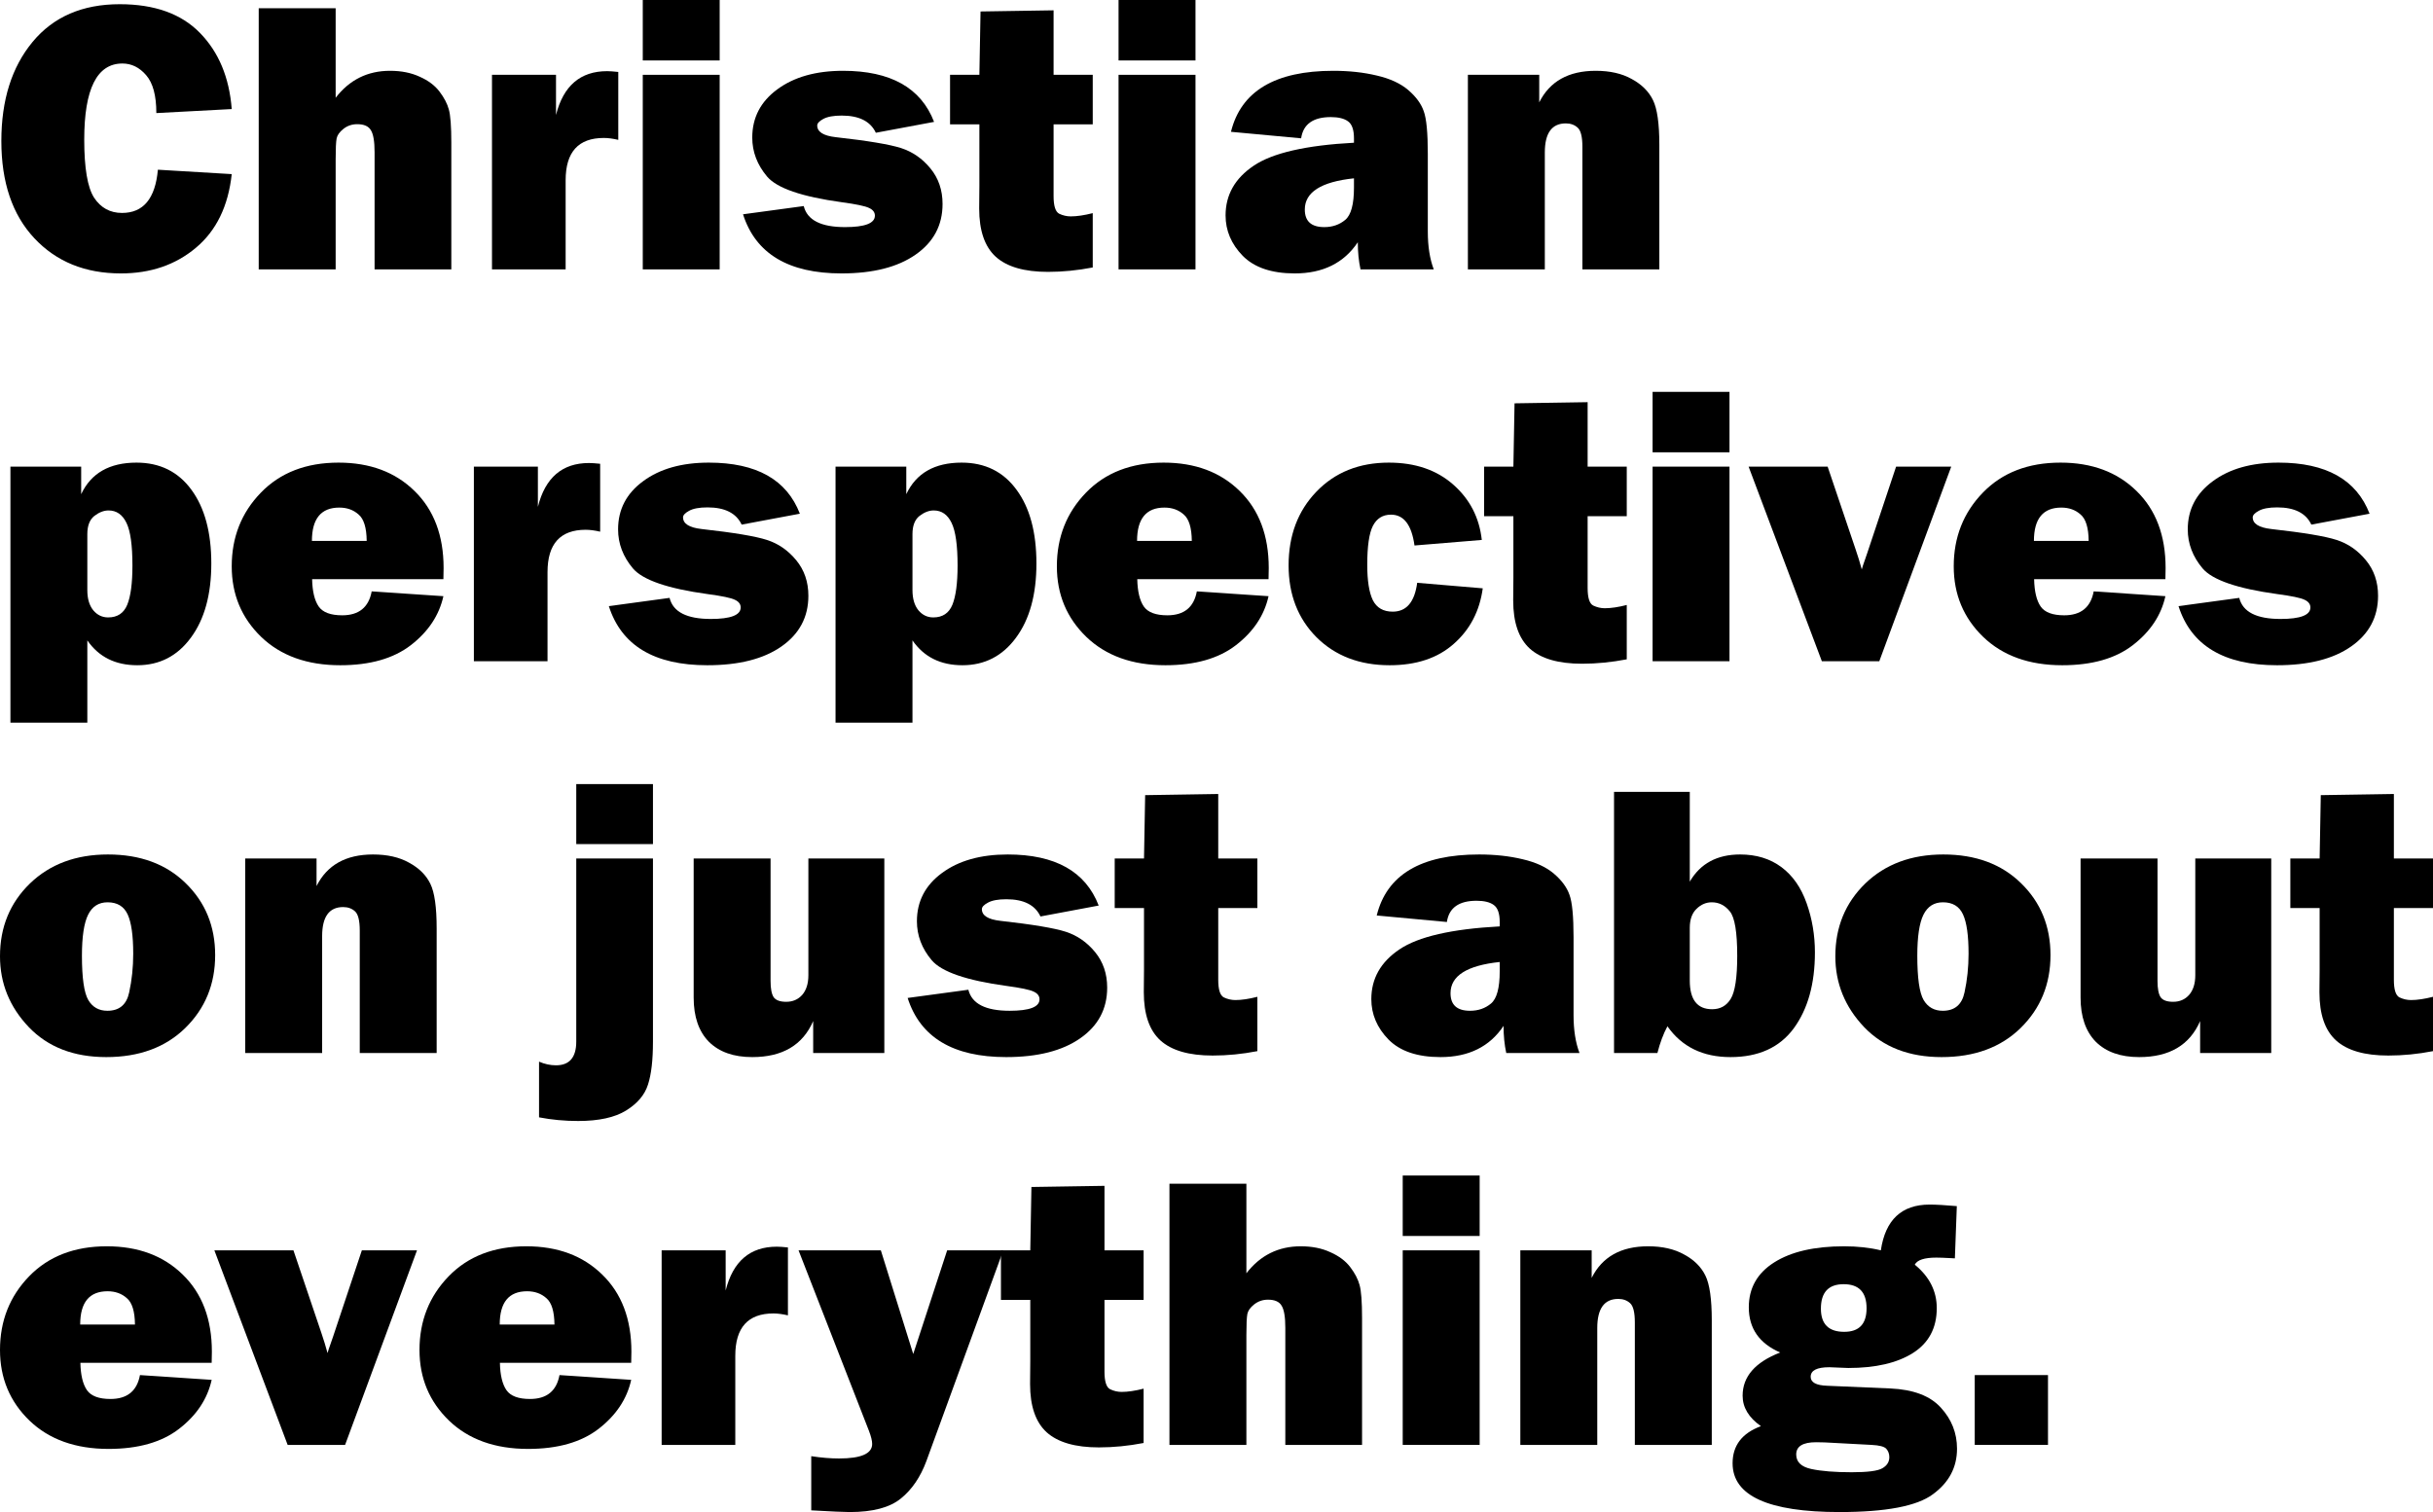
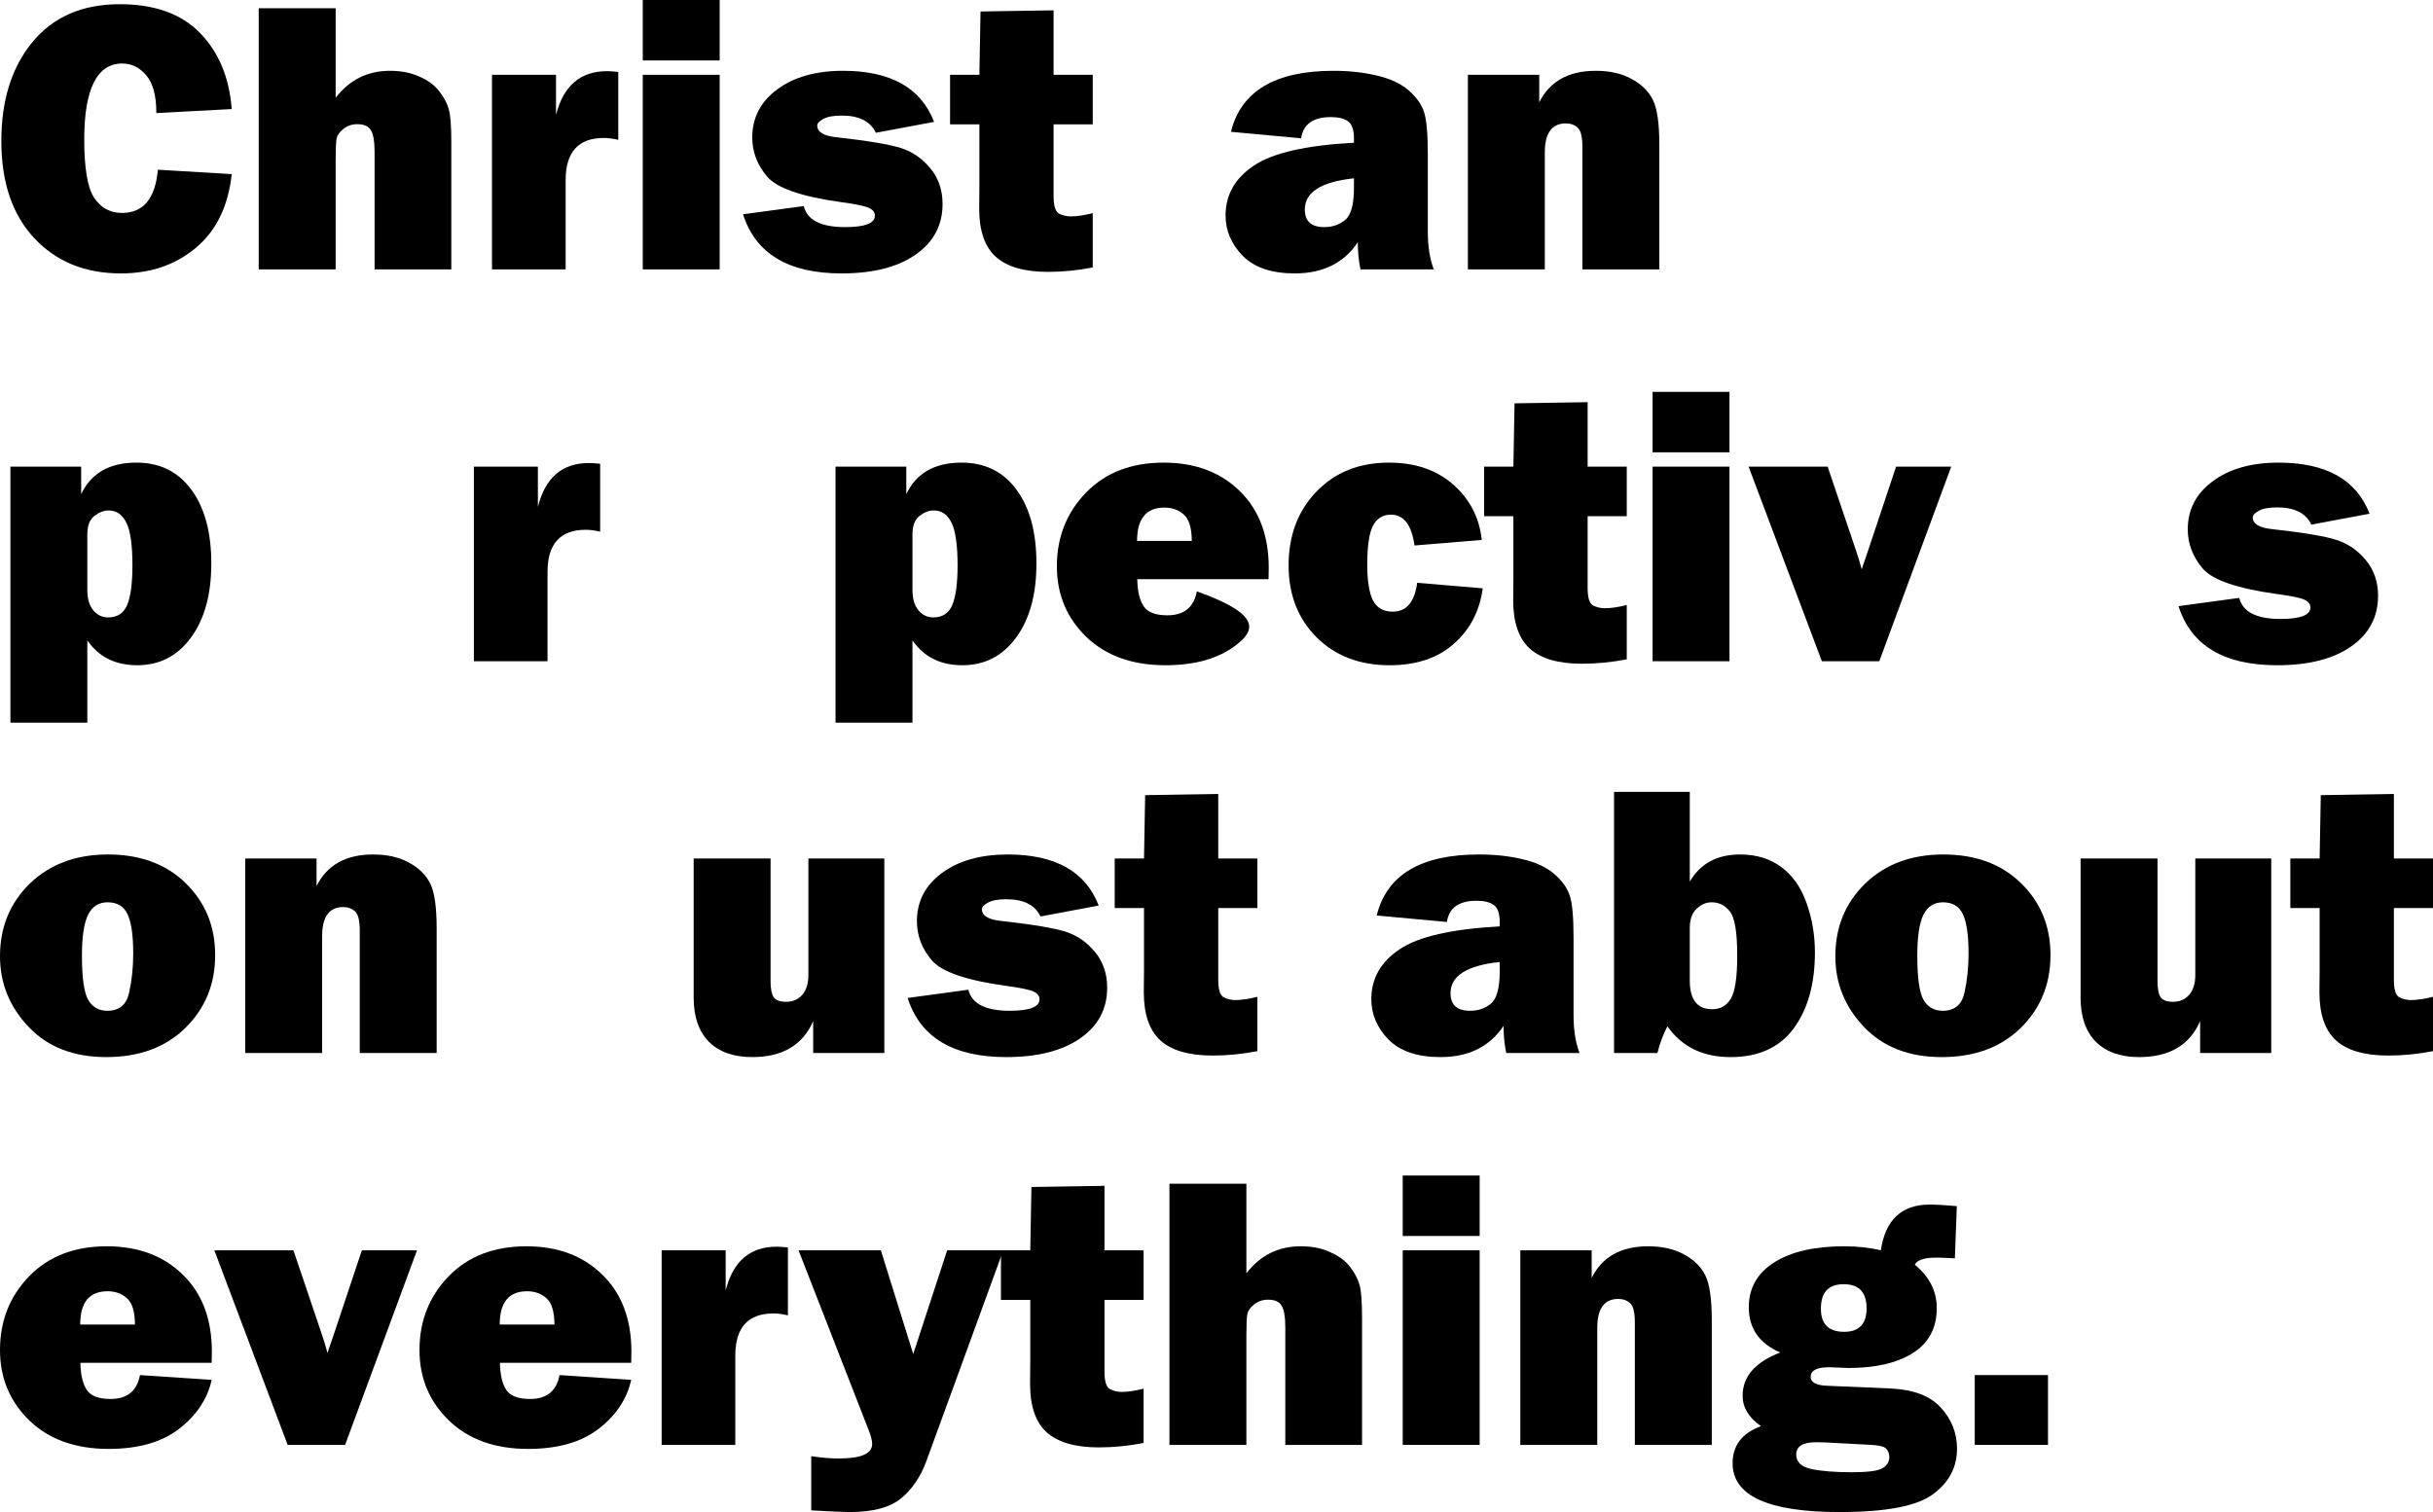
<svg xmlns="http://www.w3.org/2000/svg" width="74" height="46" viewBox="0 0 74 46" fill="none">
  <path d="M4.802 5.163L7.048 5.297C6.943 6.271 6.579 7.018 5.958 7.538C5.34 8.058 4.58 8.318 3.677 8.318C2.59 8.318 1.712 7.961 1.044 7.247C0.375 6.533 0.041 5.547 0.041 4.29C0.041 3.044 0.358 2.039 0.991 1.275C1.624 0.51 2.508 0.128 3.641 0.128C4.701 0.128 5.514 0.419 6.081 1.001C6.651 1.583 6.974 2.355 7.048 3.318L4.755 3.44C4.755 2.908 4.652 2.524 4.445 2.287C4.241 2.051 4.001 1.932 3.723 1.932C2.949 1.932 2.562 2.705 2.562 4.249C2.562 5.114 2.662 5.702 2.861 6.013C3.065 6.323 3.348 6.478 3.712 6.478C4.361 6.478 4.724 6.04 4.802 5.163Z" fill="black" />
  <path d="M13.727 8.195H11.393V4.633C11.393 4.307 11.356 4.084 11.282 3.964C11.211 3.84 11.073 3.778 10.866 3.778C10.705 3.778 10.564 3.826 10.443 3.923C10.326 4.016 10.258 4.113 10.238 4.214C10.219 4.315 10.209 4.526 10.209 4.849V8.195H7.869V0.25H10.209V2.974C10.631 2.427 11.182 2.154 11.862 2.154C12.206 2.154 12.507 2.214 12.765 2.334C13.027 2.45 13.229 2.602 13.369 2.788C13.51 2.974 13.604 3.155 13.651 3.329C13.701 3.504 13.727 3.842 13.727 4.342V8.195Z" fill="black" />
  <path d="M17.204 8.195H14.964V2.276H16.911V3.498C17.134 2.61 17.652 2.165 18.465 2.165C18.547 2.165 18.66 2.173 18.805 2.189V4.255C18.641 4.216 18.494 4.197 18.365 4.197C17.591 4.197 17.204 4.625 17.204 5.483V8.195Z" fill="black" />
  <path d="M21.889 0V1.839H19.55V0H21.889ZM21.889 2.276V8.195H19.55V2.276H21.889Z" fill="black" />
  <path d="M22.599 6.519L24.446 6.269C24.551 6.696 24.97 6.909 25.701 6.909C26.307 6.909 26.61 6.793 26.61 6.56C26.61 6.459 26.551 6.381 26.434 6.327C26.316 6.269 26.039 6.211 25.601 6.152C24.389 5.985 23.633 5.726 23.332 5.372C23.031 5.015 22.88 4.62 22.88 4.185C22.88 3.58 23.134 3.091 23.642 2.718C24.151 2.342 24.817 2.154 25.642 2.154C27.088 2.154 28.011 2.672 28.41 3.708L26.639 4.039C26.475 3.69 26.129 3.516 25.601 3.516C25.351 3.516 25.163 3.551 25.038 3.62C24.917 3.686 24.856 3.752 24.856 3.818C24.856 4.012 25.044 4.131 25.419 4.173C26.396 4.282 27.059 4.393 27.407 4.505C27.755 4.618 28.052 4.823 28.298 5.122C28.544 5.421 28.668 5.782 28.668 6.205C28.668 6.853 28.394 7.367 27.847 7.747C27.303 8.127 26.553 8.318 25.595 8.318C23.981 8.318 22.982 7.718 22.599 6.519Z" fill="black" />
  <path d="M33.236 2.276V3.783H32.045V5.966C32.045 6.265 32.102 6.443 32.215 6.502C32.329 6.556 32.446 6.583 32.567 6.583C32.755 6.583 32.977 6.55 33.236 6.484V8.137C32.774 8.226 32.321 8.271 31.875 8.271C31.156 8.271 30.626 8.118 30.286 7.811C29.95 7.505 29.782 7.016 29.782 6.344L29.788 5.652V3.783H28.896V2.276H29.788L29.823 0.349L32.045 0.314V2.276H33.236Z" fill="black" />
-   <path d="M36.361 0V1.839H34.021V0H36.361ZM36.361 2.276V8.195H34.021V2.276H36.361Z" fill="black" />
  <path d="M43.608 8.195H41.38C41.325 7.943 41.298 7.668 41.298 7.369C40.876 8.001 40.237 8.318 39.381 8.318C38.677 8.318 38.149 8.139 37.797 7.782C37.45 7.425 37.276 7.016 37.276 6.554C37.276 5.929 37.561 5.425 38.132 5.041C38.706 4.653 39.723 4.42 41.181 4.342V4.208C41.181 3.948 41.12 3.776 40.999 3.69C40.882 3.605 40.708 3.562 40.477 3.562C39.938 3.562 39.637 3.778 39.574 4.208L37.44 4.01C37.745 2.773 38.783 2.154 40.553 2.154C41.034 2.154 41.476 2.202 41.879 2.299C42.281 2.392 42.6 2.54 42.834 2.741C43.069 2.943 43.225 3.157 43.303 3.382C43.386 3.607 43.427 4.039 43.427 4.68V7.043C43.427 7.493 43.487 7.877 43.608 8.195ZM41.181 5.425C40.184 5.53 39.686 5.846 39.686 6.374C39.686 6.731 39.883 6.909 40.278 6.909C40.528 6.909 40.741 6.835 40.917 6.688C41.093 6.54 41.181 6.214 41.181 5.71V5.425Z" fill="black" />
  <path d="M50.469 8.195H48.129V4.47C48.129 4.164 48.081 3.968 47.983 3.882C47.889 3.797 47.77 3.754 47.625 3.754C47.199 3.754 46.986 4.049 46.986 4.639V8.195H44.646V2.276H46.816V3.114C47.136 2.474 47.709 2.154 48.534 2.154C48.968 2.154 49.333 2.237 49.63 2.404C49.931 2.567 50.146 2.78 50.275 3.044C50.404 3.304 50.469 3.758 50.469 4.406V8.195Z" fill="black" />
  <path d="M2.656 21.984H0.317V14.196H2.469V15.034C2.77 14.394 3.331 14.074 4.152 14.074C4.863 14.074 5.42 14.35 5.823 14.901C6.225 15.448 6.427 16.195 6.427 17.142C6.427 18.088 6.219 18.841 5.805 19.4C5.395 19.959 4.851 20.238 4.175 20.238C3.51 20.238 3.004 19.986 2.656 19.482V21.984ZM2.656 17.951C2.656 18.215 2.717 18.42 2.838 18.568C2.959 18.711 3.11 18.783 3.29 18.783C3.571 18.783 3.764 18.655 3.87 18.399C3.976 18.139 4.028 17.741 4.028 17.206C4.028 16.589 3.968 16.156 3.847 15.908C3.725 15.655 3.544 15.529 3.301 15.529C3.157 15.529 3.012 15.586 2.867 15.698C2.727 15.811 2.656 15.995 2.656 16.251V17.951Z" fill="black" />
-   <path d="M11.305 17.991L13.486 18.137C13.357 18.719 13.027 19.216 12.496 19.627C11.968 20.034 11.252 20.238 10.349 20.238C9.345 20.238 8.543 19.951 7.945 19.377C7.347 18.799 7.048 18.083 7.048 17.229C7.048 16.344 7.343 15.597 7.934 14.988C8.524 14.379 9.312 14.074 10.297 14.074C11.251 14.074 12.021 14.361 12.607 14.936C13.197 15.51 13.492 16.292 13.492 17.281C13.492 17.363 13.49 17.475 13.486 17.619H9.493C9.501 17.991 9.568 18.269 9.693 18.451C9.818 18.63 10.056 18.719 10.408 18.719C10.916 18.719 11.215 18.476 11.305 17.991ZM11.153 16.455C11.149 16.055 11.067 15.787 10.906 15.652C10.75 15.512 10.555 15.442 10.32 15.442C9.765 15.442 9.487 15.78 9.487 16.455H11.153Z" fill="black" />
  <path d="M16.653 20.116H14.413V14.196H16.36V15.419C16.583 14.53 17.101 14.086 17.914 14.086C17.996 14.086 18.109 14.094 18.254 14.109V16.175C18.09 16.137 17.943 16.117 17.814 16.117C17.04 16.117 16.653 16.546 16.653 17.404V20.116Z" fill="black" />
-   <path d="M18.518 18.44L20.365 18.189C20.47 18.616 20.889 18.83 21.619 18.83C22.225 18.83 22.528 18.713 22.528 18.48C22.528 18.379 22.47 18.302 22.352 18.247C22.235 18.189 21.958 18.131 21.52 18.073C20.308 17.906 19.552 17.646 19.251 17.293C18.95 16.936 18.799 16.54 18.799 16.105C18.799 15.5 19.053 15.011 19.561 14.639C20.07 14.262 20.736 14.074 21.561 14.074C23.007 14.074 23.93 14.592 24.328 15.628L22.558 15.96C22.393 15.611 22.047 15.436 21.52 15.436C21.27 15.436 21.082 15.471 20.957 15.541C20.836 15.607 20.775 15.673 20.775 15.739C20.775 15.933 20.963 16.051 21.338 16.094C22.315 16.203 22.978 16.313 23.326 16.426C23.674 16.538 23.971 16.744 24.217 17.043C24.463 17.341 24.587 17.702 24.587 18.125C24.587 18.773 24.313 19.287 23.766 19.668C23.222 20.048 22.472 20.238 21.514 20.238C19.899 20.238 18.901 19.639 18.518 18.44Z" fill="black" />
  <path d="M27.753 21.984H25.413V14.196H27.565V15.034C27.866 14.394 28.427 14.074 29.248 14.074C29.96 14.074 30.517 14.35 30.919 14.901C31.322 15.448 31.523 16.195 31.523 17.142C31.523 18.088 31.316 18.841 30.902 19.4C30.491 19.959 29.948 20.238 29.272 20.238C28.607 20.238 28.101 19.986 27.753 19.482V21.984ZM27.753 17.951C27.753 18.215 27.814 18.42 27.935 18.568C28.056 18.711 28.206 18.783 28.386 18.783C28.668 18.783 28.861 18.655 28.967 18.399C29.072 18.139 29.125 17.741 29.125 17.206C29.125 16.589 29.064 16.156 28.943 15.908C28.822 15.655 28.64 15.529 28.398 15.529C28.253 15.529 28.109 15.586 27.964 15.698C27.823 15.811 27.753 15.995 27.753 16.251V17.951Z" fill="black" />
-   <path d="M36.402 17.991L38.583 18.137C38.454 18.719 38.124 19.216 37.592 19.627C37.065 20.034 36.349 20.238 35.446 20.238C34.441 20.238 33.64 19.951 33.042 19.377C32.444 18.799 32.145 18.083 32.145 17.229C32.145 16.344 32.44 15.597 33.03 14.988C33.62 14.379 34.408 14.074 35.393 14.074C36.347 14.074 37.117 14.361 37.704 14.936C38.294 15.51 38.589 16.292 38.589 17.281C38.589 17.363 38.587 17.475 38.583 17.619H34.59C34.598 17.991 34.664 18.269 34.789 18.451C34.914 18.63 35.153 18.719 35.505 18.719C36.013 18.719 36.312 18.476 36.402 17.991ZM36.249 16.455C36.245 16.055 36.163 15.787 36.003 15.652C35.847 15.512 35.651 15.442 35.417 15.442C34.862 15.442 34.584 15.78 34.584 16.455H36.249Z" fill="black" />
+   <path d="M36.402 17.991C38.454 18.719 38.124 19.216 37.592 19.627C37.065 20.034 36.349 20.238 35.446 20.238C34.441 20.238 33.64 19.951 33.042 19.377C32.444 18.799 32.145 18.083 32.145 17.229C32.145 16.344 32.44 15.597 33.03 14.988C33.62 14.379 34.408 14.074 35.393 14.074C36.347 14.074 37.117 14.361 37.704 14.936C38.294 15.51 38.589 16.292 38.589 17.281C38.589 17.363 38.587 17.475 38.583 17.619H34.59C34.598 17.991 34.664 18.269 34.789 18.451C34.914 18.63 35.153 18.719 35.505 18.719C36.013 18.719 36.312 18.476 36.402 17.991ZM36.249 16.455C36.245 16.055 36.163 15.787 36.003 15.652C35.847 15.512 35.651 15.442 35.417 15.442C34.862 15.442 34.584 15.78 34.584 16.455H36.249Z" fill="black" />
  <path d="M43.104 17.73L45.098 17.898C45.004 18.589 44.711 19.152 44.218 19.586C43.73 20.021 43.079 20.238 42.266 20.238C41.355 20.238 40.614 19.955 40.043 19.388C39.476 18.818 39.193 18.088 39.193 17.2C39.193 16.292 39.474 15.545 40.037 14.959C40.604 14.369 41.339 14.074 42.242 14.074C43.044 14.074 43.696 14.297 44.201 14.743C44.705 15.186 44.994 15.747 45.069 16.426L43.022 16.595C42.936 15.97 42.698 15.657 42.307 15.657C42.056 15.657 41.873 15.772 41.755 16.001C41.642 16.226 41.585 16.62 41.585 17.182C41.585 17.667 41.642 18.026 41.755 18.259C41.873 18.492 42.074 18.608 42.359 18.608C42.778 18.608 43.026 18.315 43.104 17.73Z" fill="black" />
  <path d="M49.478 14.196V15.704H48.288V17.887C48.288 18.185 48.344 18.364 48.458 18.422C48.571 18.476 48.688 18.504 48.809 18.504C48.997 18.504 49.22 18.471 49.478 18.405V20.058C49.017 20.147 48.563 20.192 48.118 20.192C47.398 20.192 46.869 20.038 46.529 19.732C46.192 19.425 46.024 18.936 46.024 18.265L46.03 17.572V15.704H45.139V14.196H46.03L46.065 12.27L48.288 12.235V14.196H49.478Z" fill="black" />
  <path d="M52.603 11.921V13.76H50.264V11.921H52.603ZM52.603 14.196V20.116H50.264V14.196H52.603Z" fill="black" />
  <path d="M59.347 14.196L57.159 20.116H55.412L53.184 14.196H55.588L56.438 16.711C56.509 16.916 56.571 17.12 56.626 17.322C56.645 17.252 56.675 17.163 56.714 17.054C56.722 17.039 56.747 16.965 56.79 16.833L57.67 14.196H59.347Z" fill="black" />
-   <path d="M63.68 17.991L65.861 18.137C65.732 18.719 65.402 19.216 64.87 19.627C64.343 20.034 63.627 20.238 62.724 20.238C61.719 20.238 60.918 19.951 60.32 19.377C59.722 18.799 59.423 18.083 59.423 17.229C59.423 16.344 59.718 15.597 60.308 14.988C60.898 14.379 61.686 14.074 62.671 14.074C63.625 14.074 64.395 14.361 64.982 14.936C65.572 15.51 65.867 16.292 65.867 17.281C65.867 17.363 65.865 17.475 65.861 17.619H61.868C61.876 17.991 61.942 18.269 62.067 18.451C62.192 18.63 62.431 18.719 62.783 18.719C63.291 18.719 63.59 18.476 63.68 17.991ZM63.527 16.455C63.523 16.055 63.441 15.787 63.281 15.652C63.125 15.512 62.929 15.442 62.695 15.442C62.14 15.442 61.862 15.78 61.862 16.455H63.527Z" fill="black" />
  <path d="M66.26 18.44L68.107 18.189C68.213 18.616 68.631 18.83 69.362 18.83C69.968 18.83 70.271 18.713 70.271 18.48C70.271 18.379 70.212 18.302 70.095 18.247C69.978 18.189 69.7 18.131 69.262 18.073C68.05 17.906 67.294 17.646 66.993 17.293C66.692 16.936 66.541 16.54 66.541 16.105C66.541 15.5 66.796 15.011 67.304 14.639C67.812 14.262 68.478 14.074 69.303 14.074C70.749 14.074 71.672 14.592 72.071 15.628L70.3 15.96C70.136 15.611 69.79 15.436 69.262 15.436C69.012 15.436 68.824 15.471 68.699 15.541C68.578 15.607 68.517 15.673 68.517 15.739C68.517 15.933 68.705 16.051 69.08 16.094C70.058 16.203 70.72 16.313 71.068 16.426C71.416 16.538 71.713 16.744 71.959 17.043C72.206 17.341 72.329 17.702 72.329 18.125C72.329 18.773 72.055 19.287 71.508 19.668C70.965 20.048 70.214 20.238 69.256 20.238C67.642 20.238 66.643 19.639 66.26 18.44Z" fill="black" />
  <path d="M3.231 32.159C2.242 32.159 1.456 31.854 0.874 31.245C0.291 30.632 0 29.914 0 29.091C0 28.206 0.303 27.469 0.909 26.879C1.519 26.29 2.31 25.995 3.284 25.995C4.265 25.995 5.053 26.286 5.647 26.868C6.245 27.45 6.544 28.179 6.544 29.056C6.544 29.941 6.241 30.68 5.635 31.274C5.033 31.864 4.232 32.159 3.231 32.159ZM3.266 30.75C3.63 30.75 3.85 30.564 3.929 30.191C4.011 29.815 4.052 29.423 4.052 29.016C4.052 28.461 3.995 28.061 3.882 27.817C3.768 27.572 3.565 27.45 3.272 27.45C3.002 27.45 2.805 27.576 2.68 27.828C2.555 28.08 2.492 28.496 2.492 29.074C2.492 29.753 2.557 30.203 2.686 30.424C2.815 30.641 3.008 30.75 3.266 30.75Z" fill="black" />
  <path d="M13.281 32.036H10.942V28.311C10.942 28.005 10.893 27.809 10.795 27.723C10.701 27.638 10.582 27.595 10.437 27.595C10.011 27.595 9.798 27.89 9.798 28.48V32.036H7.459V26.117H9.628V26.955C9.949 26.315 10.521 25.995 11.346 25.995C11.78 25.995 12.146 26.078 12.443 26.245C12.744 26.408 12.959 26.621 13.088 26.885C13.217 27.145 13.281 27.599 13.281 28.247V32.036Z" fill="black" />
-   <path d="M19.86 23.853V25.68H17.527V23.853H19.86ZM19.86 26.117V31.687C19.86 32.25 19.81 32.686 19.708 32.997C19.61 33.307 19.389 33.569 19.045 33.783C18.701 33.996 18.215 34.103 17.585 34.103C17.175 34.103 16.778 34.066 16.395 33.992V32.298C16.567 32.372 16.739 32.409 16.911 32.409C17.321 32.409 17.527 32.168 17.527 31.687V26.117H19.86Z" fill="black" />
  <path d="M26.897 26.117V32.036H24.733V31.064C24.416 31.794 23.799 32.159 22.88 32.159C22.313 32.159 21.874 32.004 21.561 31.693C21.252 31.379 21.098 30.93 21.098 30.349V26.117H23.437V29.842C23.437 30.075 23.468 30.24 23.531 30.337C23.598 30.43 23.725 30.477 23.912 30.477C24.112 30.477 24.274 30.407 24.399 30.267C24.524 30.123 24.587 29.924 24.587 29.668V26.117H26.897Z" fill="black" />
  <path d="M27.606 30.36L29.453 30.11C29.559 30.537 29.977 30.75 30.708 30.75C31.314 30.75 31.617 30.634 31.617 30.401C31.617 30.3 31.558 30.222 31.441 30.168C31.324 30.11 31.046 30.052 30.609 29.993C29.397 29.827 28.64 29.567 28.339 29.213C28.038 28.857 27.888 28.461 27.888 28.026C27.888 27.421 28.142 26.932 28.65 26.559C29.158 26.183 29.825 25.995 30.65 25.995C32.096 25.995 33.019 26.513 33.417 27.549L31.646 27.881C31.482 27.531 31.136 27.357 30.609 27.357C30.358 27.357 30.171 27.392 30.046 27.462C29.924 27.527 29.864 27.593 29.864 27.659C29.864 27.853 30.052 27.972 30.427 28.014C31.404 28.123 32.067 28.234 32.415 28.346C32.763 28.459 33.06 28.664 33.306 28.963C33.552 29.262 33.675 29.623 33.675 30.046C33.675 30.694 33.402 31.208 32.854 31.588C32.311 31.968 31.56 32.159 30.603 32.159C28.988 32.159 27.989 31.559 27.606 30.36Z" fill="black" />
  <path d="M38.243 26.117V27.624H37.053V29.807C37.053 30.106 37.109 30.284 37.223 30.343C37.336 30.397 37.453 30.424 37.575 30.424C37.762 30.424 37.985 30.391 38.243 30.325V31.978C37.782 32.068 37.328 32.112 36.883 32.112C36.163 32.112 35.634 31.959 35.294 31.652C34.958 31.346 34.789 30.857 34.789 30.186L34.795 29.493V27.624H33.904V26.117H34.795L34.83 24.19L37.053 24.155V26.117H38.243Z" fill="black" />
  <path d="M48.041 32.036H45.813C45.758 31.784 45.731 31.509 45.731 31.21C45.309 31.842 44.67 32.159 43.814 32.159C43.11 32.159 42.582 31.98 42.23 31.623C41.883 31.266 41.709 30.857 41.709 30.395C41.709 29.77 41.994 29.266 42.565 28.882C43.139 28.494 44.156 28.261 45.614 28.183V28.049C45.614 27.789 45.553 27.617 45.432 27.531C45.315 27.446 45.141 27.403 44.91 27.403C44.371 27.403 44.07 27.619 44.007 28.049L41.873 27.851C42.178 26.614 43.215 25.995 44.986 25.995C45.467 25.995 45.909 26.043 46.312 26.14C46.714 26.233 47.033 26.381 47.267 26.583C47.502 26.784 47.658 26.998 47.736 27.223C47.819 27.448 47.86 27.881 47.86 28.521V30.884C47.86 31.334 47.92 31.718 48.041 32.036ZM45.614 29.266C44.617 29.371 44.118 29.687 44.118 30.215C44.118 30.572 44.316 30.75 44.711 30.75C44.961 30.75 45.174 30.676 45.35 30.529C45.526 30.381 45.614 30.055 45.614 29.551V29.266Z" fill="black" />
  <path d="M50.41 32.036H49.091V24.091H51.395V26.821C51.716 26.27 52.226 25.995 52.926 25.995C53.418 25.995 53.837 26.123 54.181 26.379C54.525 26.635 54.781 27.002 54.949 27.479C55.117 27.952 55.201 28.451 55.201 28.975C55.201 29.929 54.986 30.7 54.556 31.286C54.126 31.868 53.485 32.159 52.633 32.159C51.792 32.159 51.153 31.846 50.715 31.222C50.59 31.454 50.489 31.726 50.41 32.036ZM51.395 29.83C51.395 30.413 51.622 30.703 52.076 30.703C52.322 30.703 52.51 30.599 52.639 30.389C52.771 30.176 52.838 29.739 52.838 29.08C52.838 28.362 52.764 27.912 52.615 27.729C52.467 27.543 52.283 27.45 52.064 27.45C51.892 27.45 51.737 27.516 51.601 27.648C51.464 27.78 51.395 27.972 51.395 28.224V29.83Z" fill="black" />
  <path d="M59.053 32.159C58.064 32.159 57.279 31.854 56.696 31.245C56.114 30.632 55.822 29.914 55.822 29.091C55.822 28.206 56.126 27.469 56.731 26.879C57.341 26.29 58.133 25.995 59.106 25.995C60.087 25.995 60.875 26.286 61.469 26.868C62.067 27.45 62.366 28.179 62.366 29.056C62.366 29.941 62.063 30.68 61.458 31.274C60.855 31.864 60.054 32.159 59.053 32.159ZM59.089 30.75C59.452 30.75 59.673 30.564 59.751 30.191C59.833 29.815 59.874 29.423 59.874 29.016C59.874 28.461 59.818 28.061 59.704 27.817C59.591 27.572 59.388 27.45 59.094 27.45C58.825 27.45 58.627 27.576 58.502 27.828C58.377 28.08 58.315 28.496 58.315 29.074C58.315 29.753 58.379 30.203 58.508 30.424C58.637 30.641 58.831 30.75 59.089 30.75Z" fill="black" />
  <path d="M69.08 26.117V32.036H66.917V31.064C66.6 31.794 65.982 32.159 65.064 32.159C64.497 32.159 64.057 32.004 63.744 31.693C63.436 31.379 63.281 30.93 63.281 30.349V26.117H65.621V29.842C65.621 30.075 65.652 30.24 65.715 30.337C65.781 30.43 65.908 30.477 66.096 30.477C66.295 30.477 66.457 30.407 66.582 30.267C66.707 30.123 66.77 29.924 66.77 29.668V26.117H69.08Z" fill="black" />
  <path d="M74 26.117V27.624H72.81V29.807C72.81 30.106 72.866 30.284 72.98 30.343C73.093 30.397 73.21 30.424 73.332 30.424C73.519 30.424 73.742 30.391 74 30.325V31.978C73.539 32.068 73.085 32.112 72.64 32.112C71.92 32.112 71.391 31.959 71.051 31.652C70.714 31.346 70.546 30.857 70.546 30.186L70.552 29.493V27.624H69.661V26.117H70.552L70.587 24.19L72.81 24.155V26.117H74Z" fill="black" />
  <path d="M4.257 41.833L6.438 41.978C6.309 42.56 5.979 43.057 5.447 43.468C4.92 43.876 4.204 44.079 3.301 44.079C2.297 44.079 1.495 43.792 0.897 43.218C0.299 42.64 0 41.924 0 41.07C0 40.185 0.295 39.438 0.885 38.829C1.476 38.22 2.263 37.915 3.248 37.915C4.202 37.915 4.972 38.202 5.559 38.777C6.149 39.351 6.444 40.133 6.444 41.122C6.444 41.204 6.442 41.316 6.438 41.46H2.445C2.453 41.833 2.519 42.11 2.645 42.292C2.77 42.471 3.008 42.56 3.36 42.56C3.868 42.56 4.167 42.318 4.257 41.833ZM4.105 40.296C4.101 39.896 4.019 39.628 3.858 39.493C3.702 39.353 3.506 39.283 3.272 39.283C2.717 39.283 2.439 39.621 2.439 40.296H4.105Z" fill="black" />
  <path d="M12.683 38.038L10.496 43.957H8.749L6.52 38.038H8.925L9.775 40.552C9.845 40.758 9.908 40.961 9.962 41.163C9.982 41.093 10.011 41.004 10.05 40.895C10.058 40.88 10.084 40.806 10.127 40.674L11.006 38.038H12.683Z" fill="black" />
  <path d="M17.017 41.833L19.198 41.978C19.069 42.56 18.738 43.057 18.207 43.468C17.679 43.876 16.964 44.079 16.061 44.079C15.056 44.079 14.255 43.792 13.657 43.218C13.059 42.64 12.759 41.924 12.759 41.07C12.759 40.185 13.055 39.438 13.645 38.829C14.235 38.22 15.023 37.915 16.008 37.915C16.962 37.915 17.732 38.202 18.318 38.777C18.909 39.351 19.204 40.133 19.204 41.122C19.204 41.204 19.202 41.316 19.198 41.46H15.205C15.212 41.833 15.279 42.11 15.404 42.292C15.529 42.471 15.768 42.56 16.119 42.56C16.628 42.56 16.927 42.318 17.017 41.833ZM16.864 40.296C16.86 39.896 16.778 39.628 16.618 39.493C16.461 39.353 16.266 39.283 16.031 39.283C15.476 39.283 15.199 39.621 15.199 40.296H16.864Z" fill="black" />
  <path d="M22.364 43.957H20.124V38.038H22.071V39.26C22.294 38.371 22.812 37.927 23.625 37.927C23.707 37.927 23.82 37.935 23.965 37.95V40.016C23.801 39.978 23.654 39.958 23.525 39.958C22.751 39.958 22.364 40.387 22.364 41.245V43.957Z" fill="black" />
  <path d="M30.515 38.038L28.175 44.452C27.995 44.937 27.737 45.315 27.401 45.587C27.065 45.862 26.547 46 25.847 46C25.679 46 25.288 45.983 24.674 45.948V44.3C24.979 44.347 25.261 44.37 25.519 44.37C26.191 44.37 26.527 44.223 26.527 43.928C26.527 43.831 26.494 43.697 26.428 43.526L24.288 38.038H26.791L27.776 41.192L28.808 38.038H30.515Z" fill="black" />
  <path d="M34.783 38.038V39.545H33.593V41.728C33.593 42.026 33.65 42.205 33.763 42.263C33.877 42.318 33.994 42.345 34.115 42.345C34.303 42.345 34.526 42.312 34.783 42.246V43.899C34.322 43.988 33.869 44.033 33.423 44.033C32.704 44.033 32.174 43.879 31.834 43.573C31.498 43.266 31.33 42.777 31.33 42.106L31.336 41.413V39.545H30.444V38.038H31.336L31.371 36.111L33.593 36.076V38.038H34.783Z" fill="black" />
  <path d="M41.427 43.957H39.093V40.395C39.093 40.069 39.056 39.846 38.982 39.725C38.912 39.601 38.773 39.539 38.566 39.539C38.405 39.539 38.265 39.588 38.143 39.685C38.026 39.778 37.958 39.875 37.938 39.976C37.919 40.077 37.909 40.288 37.909 40.61V43.957H35.569V36.012H37.909V38.736C38.331 38.189 38.882 37.915 39.562 37.915C39.906 37.915 40.207 37.975 40.465 38.096C40.727 38.212 40.929 38.363 41.069 38.55C41.21 38.736 41.304 38.916 41.351 39.091C41.402 39.266 41.427 39.603 41.427 40.104V43.957Z" fill="black" />
  <path d="M45.004 35.762V37.601H42.664V35.762H45.004ZM45.004 38.038V43.957H42.664V38.038H45.004Z" fill="black" />
  <path d="M52.064 43.957H49.724V40.232C49.724 39.925 49.675 39.729 49.578 39.644C49.484 39.559 49.365 39.516 49.22 39.516C48.794 39.516 48.581 39.811 48.581 40.401V43.957H46.241V38.038H48.411V38.876C48.731 38.235 49.304 37.915 50.129 37.915C50.563 37.915 50.928 37.999 51.225 38.166C51.526 38.328 51.741 38.542 51.87 38.806C51.999 39.066 52.064 39.52 52.064 40.168V43.957Z" fill="black" />
  <path d="M59.517 36.693L59.458 38.282L59.347 38.276C59.136 38.264 58.985 38.259 58.895 38.259C58.532 38.259 58.313 38.33 58.238 38.474C58.684 38.839 58.907 39.279 58.907 39.795C58.907 40.401 58.664 40.857 58.18 41.163C57.699 41.466 57.044 41.617 56.215 41.617C56.196 41.617 56.094 41.613 55.91 41.605C55.739 41.598 55.648 41.594 55.641 41.594C55.261 41.594 55.072 41.691 55.072 41.885C55.072 42.056 55.24 42.147 55.576 42.158L57.494 42.24C58.193 42.271 58.706 42.465 59.03 42.822C59.358 43.179 59.523 43.596 59.523 44.073C59.523 44.64 59.278 45.102 58.789 45.459C58.305 45.82 57.359 46 55.952 46C53.782 46 52.697 45.505 52.697 44.516C52.697 43.976 52.984 43.6 53.559 43.387C53.188 43.127 53.002 42.818 53.002 42.461C53.002 41.879 53.383 41.441 54.145 41.146C53.508 40.87 53.19 40.412 53.19 39.772C53.19 39.186 53.448 38.73 53.964 38.404C54.48 38.078 55.187 37.915 56.086 37.915C56.497 37.915 56.87 37.956 57.206 38.038C57.343 37.11 57.838 36.646 58.69 36.646C58.885 36.646 59.161 36.662 59.517 36.693ZM56.092 40.517C56.546 40.517 56.772 40.278 56.772 39.801C56.772 39.312 56.54 39.068 56.075 39.068C55.613 39.068 55.383 39.316 55.383 39.813C55.383 40.282 55.619 40.517 56.092 40.517ZM55.494 43.881C55.408 43.877 55.322 43.876 55.236 43.876C54.834 43.876 54.632 44 54.632 44.248C54.632 44.477 54.785 44.624 55.09 44.69C55.398 44.756 55.809 44.789 56.321 44.789C56.806 44.789 57.116 44.749 57.253 44.667C57.394 44.586 57.464 44.473 57.464 44.33C57.464 44.229 57.433 44.143 57.37 44.073C57.308 44.007 57.159 43.969 56.925 43.957L55.494 43.881Z" fill="black" />
  <path d="M62.29 41.833V43.957H60.062V41.833H62.29Z" fill="black" />
</svg>